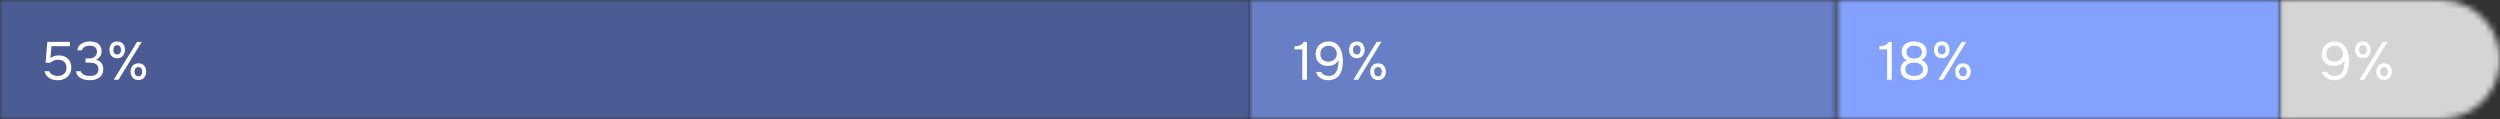
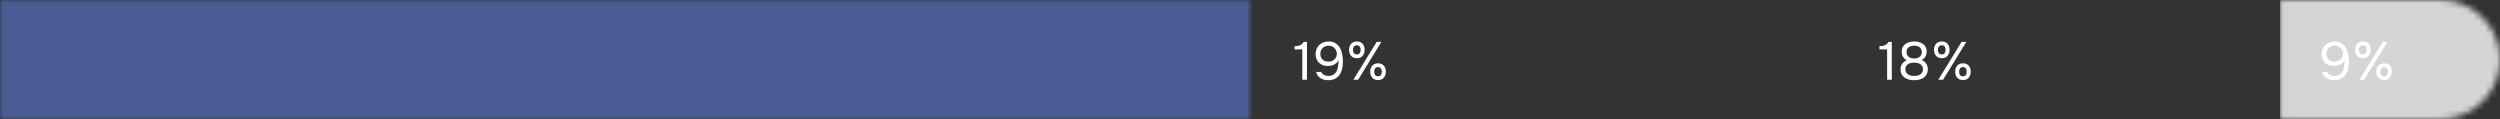
<svg xmlns="http://www.w3.org/2000/svg" width="420" height="20" viewBox="0 0 420 20" fill="none">
  <rect x="0" y="0" width="420" height="20" fill="#333333" stroke="none" />
  <mask id="mask0_128_642" style="mask-type:alpha" maskUnits="userSpaceOnUse" x="383" y="0" width="37" height="20">
    <path d="M420 10C420 4.477 415.523 0 410 0H383.04V20H410C415.523 20 420 15.523 420 10V10Z" fill="#304CFD" />
  </mask>
  <g mask="url(#mask0_128_642)">
    <rect width="36.96" height="20" transform="matrix(-1 0 0 1 420 0)" fill="#D5D5D5" />
  </g>
  <mask id="mask1_128_642" style="mask-type:alpha" maskUnits="userSpaceOnUse" x="0" y="0" width="210" height="20">
    <path d="M0 0H210V20H0V0Z" fill="#6577AB" />
  </mask>
  <g mask="url(#mask1_128_642)">
    <rect width="298.2" height="20" fill="#4A5C93" />
-     <rect width="298.2" height="20" fill="#4A5C93" />
  </g>
  <mask id="mask2_128_642" style="mask-type:alpha" maskUnits="userSpaceOnUse" x="210" y="0" width="99" height="20">
-     <path d="M210 0H308.56V20H210V0Z" fill="#304CFD" />
-   </mask>
+     </mask>
  <g mask="url(#mask2_128_642)">
    <rect x="210" width="98.56" height="20" fill="#687FC5" />
  </g>
  <mask id="mask3_128_642" style="mask-type:alpha" maskUnits="userSpaceOnUse" x="308" y="0" width="76" height="20">
-     <path d="M308.562 0H383.042V20H308.562V0Z" fill="#304CFD" />
-   </mask>
+     </mask>
  <g mask="url(#mask3_128_642)">
-     <rect x="308.562" width="74.48" height="20" fill="#83A2FF" />
-   </g>
-   <path d="M7.66 10.538L7.948 7.037H11.755V7.757H8.65L8.47 9.755C8.632 9.623 8.83 9.518 9.064 9.44C9.298 9.356 9.586 9.314 9.928 9.314C10.234 9.314 10.513 9.362 10.765 9.458C11.017 9.554 11.233 9.692 11.413 9.872C11.593 10.046 11.731 10.259 11.827 10.511C11.929 10.763 11.98 11.042 11.98 11.348C11.98 11.684 11.92 11.984 11.8 12.248C11.686 12.506 11.527 12.728 11.323 12.914C11.119 13.1 10.876 13.241 10.594 13.337C10.318 13.433 10.018 13.481 9.694 13.481C9.43 13.481 9.175 13.451 8.929 13.391C8.689 13.331 8.47 13.241 8.272 13.121C8.074 12.995 7.906 12.836 7.768 12.644C7.63 12.452 7.534 12.224 7.48 11.96H8.272C8.32 12.086 8.392 12.2 8.488 12.302C8.584 12.398 8.692 12.482 8.812 12.554C8.938 12.62 9.07 12.671 9.208 12.707C9.346 12.743 9.484 12.761 9.622 12.761C9.838 12.761 10.039 12.734 10.225 12.68C10.417 12.626 10.582 12.545 10.72 12.437C10.864 12.323 10.975 12.182 11.053 12.014C11.131 11.84 11.17 11.633 11.17 11.393C11.17 10.955 11.038 10.619 10.774 10.385C10.51 10.151 10.168 10.034 9.748 10.034C9.496 10.034 9.262 10.079 9.046 10.169C8.836 10.259 8.644 10.382 8.47 10.538H7.66ZM15.087 13.472C14.835 13.472 14.58 13.448 14.322 13.4C14.07 13.352 13.833 13.271 13.611 13.157C13.395 13.037 13.209 12.881 13.053 12.689C12.903 12.497 12.807 12.26 12.765 11.978H13.575C13.629 12.134 13.71 12.263 13.818 12.365C13.932 12.461 14.058 12.539 14.196 12.599C14.34 12.659 14.49 12.701 14.646 12.725C14.802 12.749 14.952 12.761 15.096 12.761C15.228 12.761 15.378 12.749 15.546 12.725C15.714 12.701 15.87 12.65 16.014 12.572C16.164 12.494 16.287 12.38 16.383 12.23C16.485 12.074 16.536 11.87 16.536 11.618C16.536 11.378 16.488 11.186 16.392 11.042C16.302 10.898 16.182 10.787 16.032 10.709C15.888 10.631 15.723 10.58 15.537 10.556C15.357 10.532 15.174 10.52 14.988 10.52H14.376V9.818H14.745C14.907 9.818 15.057 9.815 15.195 9.809C15.333 9.797 15.486 9.755 15.654 9.683C15.846 9.593 15.999 9.467 16.113 9.305C16.227 9.137 16.287 8.945 16.293 8.729C16.293 8.513 16.257 8.336 16.185 8.198C16.113 8.06 16.017 7.952 15.897 7.874C15.777 7.796 15.642 7.745 15.492 7.721C15.342 7.691 15.189 7.676 15.033 7.676C14.907 7.676 14.775 7.691 14.637 7.721C14.505 7.745 14.379 7.787 14.259 7.847C14.145 7.907 14.043 7.988 13.953 8.09C13.863 8.186 13.8 8.303 13.764 8.441H12.981C13.017 8.177 13.101 7.952 13.233 7.766C13.365 7.58 13.527 7.427 13.719 7.307C13.917 7.187 14.133 7.1 14.367 7.046C14.607 6.992 14.85 6.965 15.096 6.965C15.366 6.965 15.618 6.995 15.852 7.055C16.092 7.109 16.302 7.202 16.482 7.334C16.662 7.46 16.803 7.628 16.905 7.838C17.013 8.048 17.067 8.303 17.067 8.603C17.067 8.717 17.055 8.84 17.031 8.972C17.007 9.098 16.962 9.224 16.896 9.35C16.83 9.476 16.734 9.602 16.608 9.728C16.482 9.854 16.317 9.959 16.113 10.043C16.515 10.121 16.821 10.298 17.031 10.574C17.241 10.844 17.346 11.171 17.346 11.555V11.591C17.346 11.921 17.286 12.206 17.166 12.446C17.052 12.68 16.893 12.875 16.689 13.031C16.485 13.181 16.245 13.292 15.969 13.364C15.693 13.436 15.399 13.472 15.087 13.472ZM19.701 9.782C19.485 9.782 19.293 9.746 19.125 9.674C18.962 9.602 18.828 9.503 18.72 9.377C18.611 9.245 18.527 9.095 18.468 8.927C18.413 8.753 18.387 8.567 18.387 8.369C18.387 8.165 18.413 7.979 18.468 7.811C18.527 7.637 18.611 7.487 18.72 7.361C18.834 7.235 18.971 7.139 19.134 7.073C19.296 7.001 19.485 6.965 19.701 6.965C20.12 6.965 20.442 7.097 20.663 7.361C20.886 7.619 20.997 7.955 20.997 8.369C20.997 8.567 20.966 8.753 20.907 8.927C20.852 9.095 20.771 9.245 20.663 9.377C20.555 9.503 20.421 9.602 20.259 9.674C20.096 9.746 19.91 9.782 19.701 9.782ZM19.107 13.4L23.021 7.037H23.814L19.907 13.4H19.107ZM19.701 7.604C19.46 7.604 19.29 7.682 19.188 7.838C19.085 7.994 19.035 8.171 19.035 8.369C19.035 8.579 19.085 8.762 19.188 8.918C19.29 9.068 19.46 9.143 19.701 9.143C19.928 9.143 20.09 9.065 20.186 8.909C20.282 8.753 20.331 8.573 20.331 8.369C20.331 8.171 20.282 7.994 20.186 7.838C20.09 7.682 19.928 7.604 19.701 7.604ZM23.265 13.454C23.049 13.454 22.857 13.418 22.689 13.346C22.526 13.274 22.389 13.175 22.274 13.049C22.166 12.917 22.082 12.767 22.023 12.599C21.968 12.425 21.942 12.239 21.942 12.041C21.942 11.837 21.968 11.651 22.023 11.483C22.082 11.309 22.169 11.159 22.284 11.033C22.398 10.907 22.535 10.811 22.698 10.745C22.86 10.673 23.049 10.637 23.265 10.637C23.468 10.637 23.651 10.673 23.814 10.745C23.976 10.811 24.11 10.907 24.218 11.033C24.332 11.159 24.416 11.309 24.471 11.483C24.53 11.651 24.561 11.837 24.561 12.041C24.561 12.239 24.53 12.425 24.471 12.599C24.416 12.767 24.332 12.917 24.218 13.049C24.11 13.175 23.976 13.274 23.814 13.346C23.651 13.418 23.468 13.454 23.265 13.454ZM23.256 11.276C23.015 11.276 22.845 11.354 22.742 11.51C22.646 11.666 22.599 11.843 22.599 12.041C22.599 12.251 22.649 12.434 22.752 12.59C22.854 12.74 23.021 12.815 23.256 12.815C23.489 12.815 23.651 12.737 23.741 12.581C23.837 12.425 23.886 12.245 23.886 12.041C23.886 11.843 23.837 11.666 23.741 11.51C23.651 11.354 23.489 11.276 23.256 11.276Z" fill="white" />
+     </g>
  <path d="M219.57 13.4H218.787V8.297H217.491V7.766C217.671 7.754 217.836 7.739 217.986 7.721C218.136 7.697 218.274 7.658 218.4 7.604C218.526 7.55 218.64 7.478 218.742 7.388C218.844 7.298 218.937 7.181 219.021 7.037H219.57V13.4ZM224.864 10.115C224.78 10.289 224.672 10.439 224.54 10.565C224.408 10.685 224.261 10.784 224.099 10.862C223.937 10.94 223.766 10.997 223.586 11.033C223.412 11.063 223.235 11.078 223.055 11.078C222.773 11.078 222.509 11.036 222.263 10.952C222.017 10.862 221.801 10.733 221.615 10.565C221.435 10.397 221.291 10.19 221.183 9.944C221.075 9.698 221.021 9.413 221.021 9.089C221.021 8.771 221.075 8.483 221.183 8.225C221.291 7.961 221.441 7.736 221.633 7.55C221.831 7.364 222.062 7.22 222.326 7.118C222.59 7.016 222.893 6.965 223.235 6.965C223.703 6.965 224.09 7.07 224.396 7.28C224.702 7.484 224.945 7.748 225.125 8.072C225.305 8.396 225.431 8.759 225.503 9.161C225.575 9.563 225.611 9.959 225.611 10.349C225.611 10.781 225.56 11.204 225.458 11.618C225.362 12.026 225.203 12.374 224.981 12.662C224.789 12.914 224.537 13.112 224.225 13.256C223.919 13.4 223.55 13.472 223.118 13.472C222.89 13.472 222.665 13.445 222.443 13.391C222.227 13.331 222.029 13.244 221.849 13.13C221.669 13.01 221.513 12.866 221.381 12.698C221.249 12.524 221.153 12.32 221.093 12.086H221.957C222.059 12.314 222.23 12.485 222.47 12.599C222.716 12.707 222.962 12.761 223.208 12.761C223.502 12.755 223.751 12.695 223.955 12.581C224.159 12.467 224.324 12.314 224.45 12.122C224.54 11.984 224.612 11.831 224.666 11.663C224.72 11.489 224.762 11.321 224.792 11.159C224.822 10.991 224.84 10.832 224.846 10.682C224.858 10.532 224.864 10.409 224.864 10.313V10.115ZM221.822 9.017C221.822 9.437 221.942 9.764 222.182 9.998C222.428 10.232 222.758 10.352 223.172 10.358C223.364 10.358 223.544 10.328 223.712 10.268C223.886 10.208 224.036 10.121 224.162 10.007C224.294 9.893 224.396 9.758 224.468 9.602C224.546 9.44 224.585 9.263 224.585 9.071C224.585 8.867 224.549 8.681 224.477 8.513C224.411 8.339 224.315 8.192 224.189 8.072C224.069 7.946 223.925 7.85 223.757 7.784C223.589 7.712 223.406 7.676 223.208 7.676C223.01 7.676 222.824 7.712 222.65 7.784C222.482 7.856 222.335 7.952 222.209 8.072C222.089 8.192 221.993 8.333 221.921 8.495C221.855 8.657 221.822 8.831 221.822 9.017ZM227.961 9.782C227.745 9.782 227.553 9.746 227.385 9.674C227.223 9.602 227.088 9.503 226.98 9.377C226.872 9.245 226.788 9.095 226.728 8.927C226.674 8.753 226.647 8.567 226.647 8.369C226.647 8.165 226.674 7.979 226.728 7.811C226.788 7.637 226.872 7.487 226.98 7.361C227.094 7.235 227.232 7.139 227.394 7.073C227.556 7.001 227.745 6.965 227.961 6.965C228.381 6.965 228.702 7.097 228.924 7.361C229.146 7.619 229.257 7.955 229.257 8.369C229.257 8.567 229.227 8.753 229.167 8.927C229.113 9.095 229.032 9.245 228.924 9.377C228.816 9.503 228.681 9.602 228.519 9.674C228.357 9.746 228.171 9.782 227.961 9.782ZM227.367 13.4L231.282 7.037H232.074L228.168 13.4H227.367ZM227.961 7.604C227.721 7.604 227.55 7.682 227.448 7.838C227.346 7.994 227.295 8.171 227.295 8.369C227.295 8.579 227.346 8.762 227.448 8.918C227.55 9.068 227.721 9.143 227.961 9.143C228.189 9.143 228.351 9.065 228.447 8.909C228.543 8.753 228.591 8.573 228.591 8.369C228.591 8.171 228.543 7.994 228.447 7.838C228.351 7.682 228.189 7.604 227.961 7.604ZM231.525 13.454C231.309 13.454 231.117 13.418 230.949 13.346C230.787 13.274 230.649 13.175 230.535 13.049C230.427 12.917 230.343 12.767 230.283 12.599C230.229 12.425 230.202 12.239 230.202 12.041C230.202 11.837 230.229 11.651 230.283 11.483C230.343 11.309 230.43 11.159 230.544 11.033C230.658 10.907 230.796 10.811 230.958 10.745C231.12 10.673 231.309 10.637 231.525 10.637C231.729 10.637 231.912 10.673 232.074 10.745C232.236 10.811 232.371 10.907 232.479 11.033C232.593 11.159 232.677 11.309 232.731 11.483C232.791 11.651 232.821 11.837 232.821 12.041C232.821 12.239 232.791 12.425 232.731 12.599C232.677 12.767 232.593 12.917 232.479 13.049C232.371 13.175 232.236 13.274 232.074 13.346C231.912 13.418 231.729 13.454 231.525 13.454ZM231.516 11.276C231.276 11.276 231.105 11.354 231.003 11.51C230.907 11.666 230.859 11.843 230.859 12.041C230.859 12.251 230.91 12.434 231.012 12.59C231.114 12.74 231.282 12.815 231.516 12.815C231.75 12.815 231.912 12.737 232.002 12.581C232.098 12.425 232.146 12.245 232.146 12.041C232.146 11.843 232.098 11.666 232.002 11.51C231.912 11.354 231.75 11.276 231.516 11.276Z" fill="white" />
  <path d="M317.82 13.4H317.037V8.297H315.741V7.766C315.921 7.754 316.086 7.739 316.236 7.721C316.386 7.697 316.524 7.658 316.65 7.604C316.776 7.55 316.89 7.478 316.992 7.388C317.094 7.298 317.187 7.181 317.271 7.037H317.82V13.4ZM323.87 11.627C323.87 11.969 323.804 12.26 323.672 12.5C323.54 12.734 323.366 12.923 323.15 13.067C322.94 13.211 322.697 13.316 322.421 13.382C322.151 13.442 321.872 13.472 321.584 13.472C321.296 13.472 321.014 13.442 320.738 13.382C320.468 13.316 320.225 13.211 320.009 13.067C319.793 12.923 319.619 12.734 319.487 12.5C319.361 12.26 319.298 11.969 319.298 11.627C319.298 11.267 319.391 10.958 319.577 10.7C319.763 10.436 320.021 10.241 320.351 10.115C320.171 10.031 320.024 9.929 319.91 9.809C319.796 9.689 319.706 9.563 319.64 9.431C319.58 9.293 319.538 9.158 319.514 9.026C319.496 8.888 319.487 8.762 319.487 8.648C319.487 8.354 319.547 8.102 319.667 7.892C319.787 7.676 319.943 7.499 320.135 7.361C320.333 7.223 320.558 7.124 320.81 7.064C321.062 6.998 321.32 6.965 321.584 6.965C321.848 6.965 322.106 6.998 322.358 7.064C322.61 7.124 322.832 7.223 323.024 7.361C323.222 7.499 323.381 7.676 323.501 7.892C323.621 8.102 323.681 8.354 323.681 8.648C323.681 8.762 323.669 8.888 323.645 9.026C323.621 9.158 323.576 9.29 323.51 9.422C323.45 9.548 323.363 9.671 323.249 9.791C323.135 9.905 322.988 10.004 322.808 10.088C323.15 10.214 323.411 10.412 323.591 10.682C323.777 10.952 323.87 11.267 323.87 11.627ZM321.584 7.676C321.404 7.676 321.236 7.697 321.08 7.739C320.924 7.781 320.786 7.847 320.666 7.937C320.552 8.021 320.462 8.132 320.396 8.27C320.33 8.402 320.297 8.564 320.297 8.756C320.297 8.954 320.333 9.119 320.405 9.251C320.477 9.383 320.573 9.491 320.693 9.575C320.813 9.659 320.948 9.722 321.098 9.764C321.254 9.806 321.416 9.827 321.584 9.827C321.752 9.827 321.911 9.806 322.061 9.764C322.217 9.722 322.352 9.659 322.466 9.575C322.586 9.491 322.682 9.383 322.754 9.251C322.826 9.119 322.865 8.966 322.871 8.792C322.871 8.588 322.835 8.417 322.763 8.279C322.697 8.135 322.604 8.018 322.484 7.928C322.37 7.838 322.235 7.775 322.079 7.739C321.923 7.697 321.758 7.676 321.584 7.676ZM321.584 10.52C321.398 10.52 321.215 10.541 321.035 10.583C320.861 10.619 320.702 10.682 320.558 10.772C320.42 10.862 320.309 10.979 320.225 11.123C320.141 11.261 320.099 11.432 320.099 11.636C320.099 11.87 320.15 12.059 320.252 12.203C320.354 12.347 320.48 12.461 320.63 12.545C320.78 12.629 320.939 12.686 321.107 12.716C321.281 12.746 321.44 12.761 321.584 12.761C321.728 12.761 321.884 12.746 322.052 12.716C322.226 12.686 322.385 12.629 322.529 12.545C322.679 12.461 322.805 12.347 322.907 12.203C323.009 12.059 323.06 11.87 323.06 11.636C323.06 11.432 323.018 11.261 322.934 11.123C322.85 10.979 322.739 10.862 322.601 10.772C322.463 10.682 322.304 10.619 322.124 10.583C321.95 10.541 321.77 10.52 321.584 10.52ZM326.229 9.782C326.013 9.782 325.821 9.746 325.653 9.674C325.491 9.602 325.356 9.503 325.248 9.377C325.14 9.245 325.056 9.095 324.996 8.927C324.942 8.753 324.915 8.567 324.915 8.369C324.915 8.165 324.942 7.979 324.996 7.811C325.056 7.637 325.14 7.487 325.248 7.361C325.362 7.235 325.5 7.139 325.662 7.073C325.824 7.001 326.013 6.965 326.229 6.965C326.649 6.965 326.97 7.097 327.192 7.361C327.414 7.619 327.525 7.955 327.525 8.369C327.525 8.567 327.495 8.753 327.435 8.927C327.381 9.095 327.3 9.245 327.192 9.377C327.084 9.503 326.949 9.602 326.787 9.674C326.625 9.746 326.439 9.782 326.229 9.782ZM325.635 13.4L329.55 7.037H330.342L326.436 13.4H325.635ZM326.229 7.604C325.989 7.604 325.818 7.682 325.716 7.838C325.614 7.994 325.563 8.171 325.563 8.369C325.563 8.579 325.614 8.762 325.716 8.918C325.818 9.068 325.989 9.143 326.229 9.143C326.457 9.143 326.619 9.065 326.715 8.909C326.811 8.753 326.859 8.573 326.859 8.369C326.859 8.171 326.811 7.994 326.715 7.838C326.619 7.682 326.457 7.604 326.229 7.604ZM329.793 13.454C329.577 13.454 329.385 13.418 329.217 13.346C329.055 13.274 328.917 13.175 328.803 13.049C328.695 12.917 328.611 12.767 328.551 12.599C328.497 12.425 328.47 12.239 328.47 12.041C328.47 11.837 328.497 11.651 328.551 11.483C328.611 11.309 328.698 11.159 328.812 11.033C328.926 10.907 329.064 10.811 329.226 10.745C329.388 10.673 329.577 10.637 329.793 10.637C329.997 10.637 330.18 10.673 330.342 10.745C330.504 10.811 330.639 10.907 330.747 11.033C330.861 11.159 330.945 11.309 330.999 11.483C331.059 11.651 331.089 11.837 331.089 12.041C331.089 12.239 331.059 12.425 330.999 12.599C330.945 12.767 330.861 12.917 330.747 13.049C330.639 13.175 330.504 13.274 330.342 13.346C330.18 13.418 329.997 13.454 329.793 13.454ZM329.784 11.276C329.544 11.276 329.373 11.354 329.271 11.51C329.175 11.666 329.127 11.843 329.127 12.041C329.127 12.251 329.178 12.434 329.28 12.59C329.382 12.74 329.55 12.815 329.784 12.815C330.018 12.815 330.18 12.737 330.27 12.581C330.366 12.425 330.414 12.245 330.414 12.041C330.414 11.843 330.366 11.666 330.27 11.51C330.18 11.354 330.018 11.276 329.784 11.276Z" fill="white" />
  <path d="M393.884 10.115C393.8 10.289 393.692 10.439 393.56 10.565C393.428 10.685 393.281 10.784 393.119 10.862C392.957 10.94 392.786 10.997 392.606 11.033C392.432 11.063 392.255 11.078 392.075 11.078C391.793 11.078 391.529 11.036 391.283 10.952C391.037 10.862 390.821 10.733 390.635 10.565C390.455 10.397 390.311 10.19 390.203 9.944C390.095 9.698 390.041 9.413 390.041 9.089C390.041 8.771 390.095 8.483 390.203 8.225C390.311 7.961 390.461 7.736 390.653 7.55C390.851 7.364 391.082 7.22 391.346 7.118C391.61 7.016 391.913 6.965 392.255 6.965C392.723 6.965 393.11 7.07 393.416 7.28C393.722 7.484 393.965 7.748 394.145 8.072C394.325 8.396 394.451 8.759 394.523 9.161C394.595 9.563 394.631 9.959 394.631 10.349C394.631 10.781 394.58 11.204 394.478 11.618C394.382 12.026 394.223 12.374 394.001 12.662C393.809 12.914 393.557 13.112 393.245 13.256C392.939 13.4 392.57 13.472 392.138 13.472C391.91 13.472 391.685 13.445 391.463 13.391C391.247 13.331 391.049 13.244 390.869 13.13C390.689 13.01 390.533 12.866 390.401 12.698C390.269 12.524 390.173 12.32 390.113 12.086H390.977C391.079 12.314 391.25 12.485 391.49 12.599C391.736 12.707 391.982 12.761 392.228 12.761C392.522 12.755 392.771 12.695 392.975 12.581C393.179 12.467 393.344 12.314 393.47 12.122C393.56 11.984 393.632 11.831 393.686 11.663C393.74 11.489 393.782 11.321 393.812 11.159C393.842 10.991 393.86 10.832 393.866 10.682C393.878 10.532 393.884 10.409 393.884 10.313V10.115ZM390.842 9.017C390.842 9.437 390.962 9.764 391.202 9.998C391.448 10.232 391.778 10.352 392.192 10.358C392.384 10.358 392.564 10.328 392.732 10.268C392.906 10.208 393.056 10.121 393.182 10.007C393.314 9.893 393.416 9.758 393.488 9.602C393.566 9.44 393.605 9.263 393.605 9.071C393.605 8.867 393.569 8.681 393.497 8.513C393.431 8.339 393.335 8.192 393.209 8.072C393.089 7.946 392.945 7.85 392.777 7.784C392.609 7.712 392.426 7.676 392.228 7.676C392.03 7.676 391.844 7.712 391.67 7.784C391.502 7.856 391.355 7.952 391.229 8.072C391.109 8.192 391.013 8.333 390.941 8.495C390.875 8.657 390.842 8.831 390.842 9.017ZM396.981 9.782C396.765 9.782 396.573 9.746 396.405 9.674C396.243 9.602 396.108 9.503 396 9.377C395.892 9.245 395.808 9.095 395.748 8.927C395.694 8.753 395.667 8.567 395.667 8.369C395.667 8.165 395.694 7.979 395.748 7.811C395.808 7.637 395.892 7.487 396 7.361C396.114 7.235 396.252 7.139 396.414 7.073C396.576 7.001 396.765 6.965 396.981 6.965C397.401 6.965 397.722 7.097 397.944 7.361C398.166 7.619 398.277 7.955 398.277 8.369C398.277 8.567 398.247 8.753 398.187 8.927C398.133 9.095 398.052 9.245 397.944 9.377C397.836 9.503 397.701 9.602 397.539 9.674C397.377 9.746 397.191 9.782 396.981 9.782ZM396.387 13.4L400.302 7.037H401.094L397.188 13.4H396.387ZM396.981 7.604C396.741 7.604 396.57 7.682 396.468 7.838C396.366 7.994 396.315 8.171 396.315 8.369C396.315 8.579 396.366 8.762 396.468 8.918C396.57 9.068 396.741 9.143 396.981 9.143C397.209 9.143 397.371 9.065 397.467 8.909C397.563 8.753 397.611 8.573 397.611 8.369C397.611 8.171 397.563 7.994 397.467 7.838C397.371 7.682 397.209 7.604 396.981 7.604ZM400.545 13.454C400.329 13.454 400.137 13.418 399.969 13.346C399.807 13.274 399.669 13.175 399.555 13.049C399.447 12.917 399.363 12.767 399.303 12.599C399.249 12.425 399.222 12.239 399.222 12.041C399.222 11.837 399.249 11.651 399.303 11.483C399.363 11.309 399.45 11.159 399.564 11.033C399.678 10.907 399.816 10.811 399.978 10.745C400.14 10.673 400.329 10.637 400.545 10.637C400.749 10.637 400.932 10.673 401.094 10.745C401.256 10.811 401.391 10.907 401.499 11.033C401.613 11.159 401.697 11.309 401.751 11.483C401.811 11.651 401.841 11.837 401.841 12.041C401.841 12.239 401.811 12.425 401.751 12.599C401.697 12.767 401.613 12.917 401.499 13.049C401.391 13.175 401.256 13.274 401.094 13.346C400.932 13.418 400.749 13.454 400.545 13.454ZM400.536 11.276C400.296 11.276 400.125 11.354 400.023 11.51C399.927 11.666 399.879 11.843 399.879 12.041C399.879 12.251 399.93 12.434 400.032 12.59C400.134 12.74 400.302 12.815 400.536 12.815C400.77 12.815 400.932 12.737 401.022 12.581C401.118 12.425 401.166 12.245 401.166 12.041C401.166 11.843 401.118 11.666 401.022 11.51C400.932 11.354 400.77 11.276 400.536 11.276Z" fill="white" />
</svg>